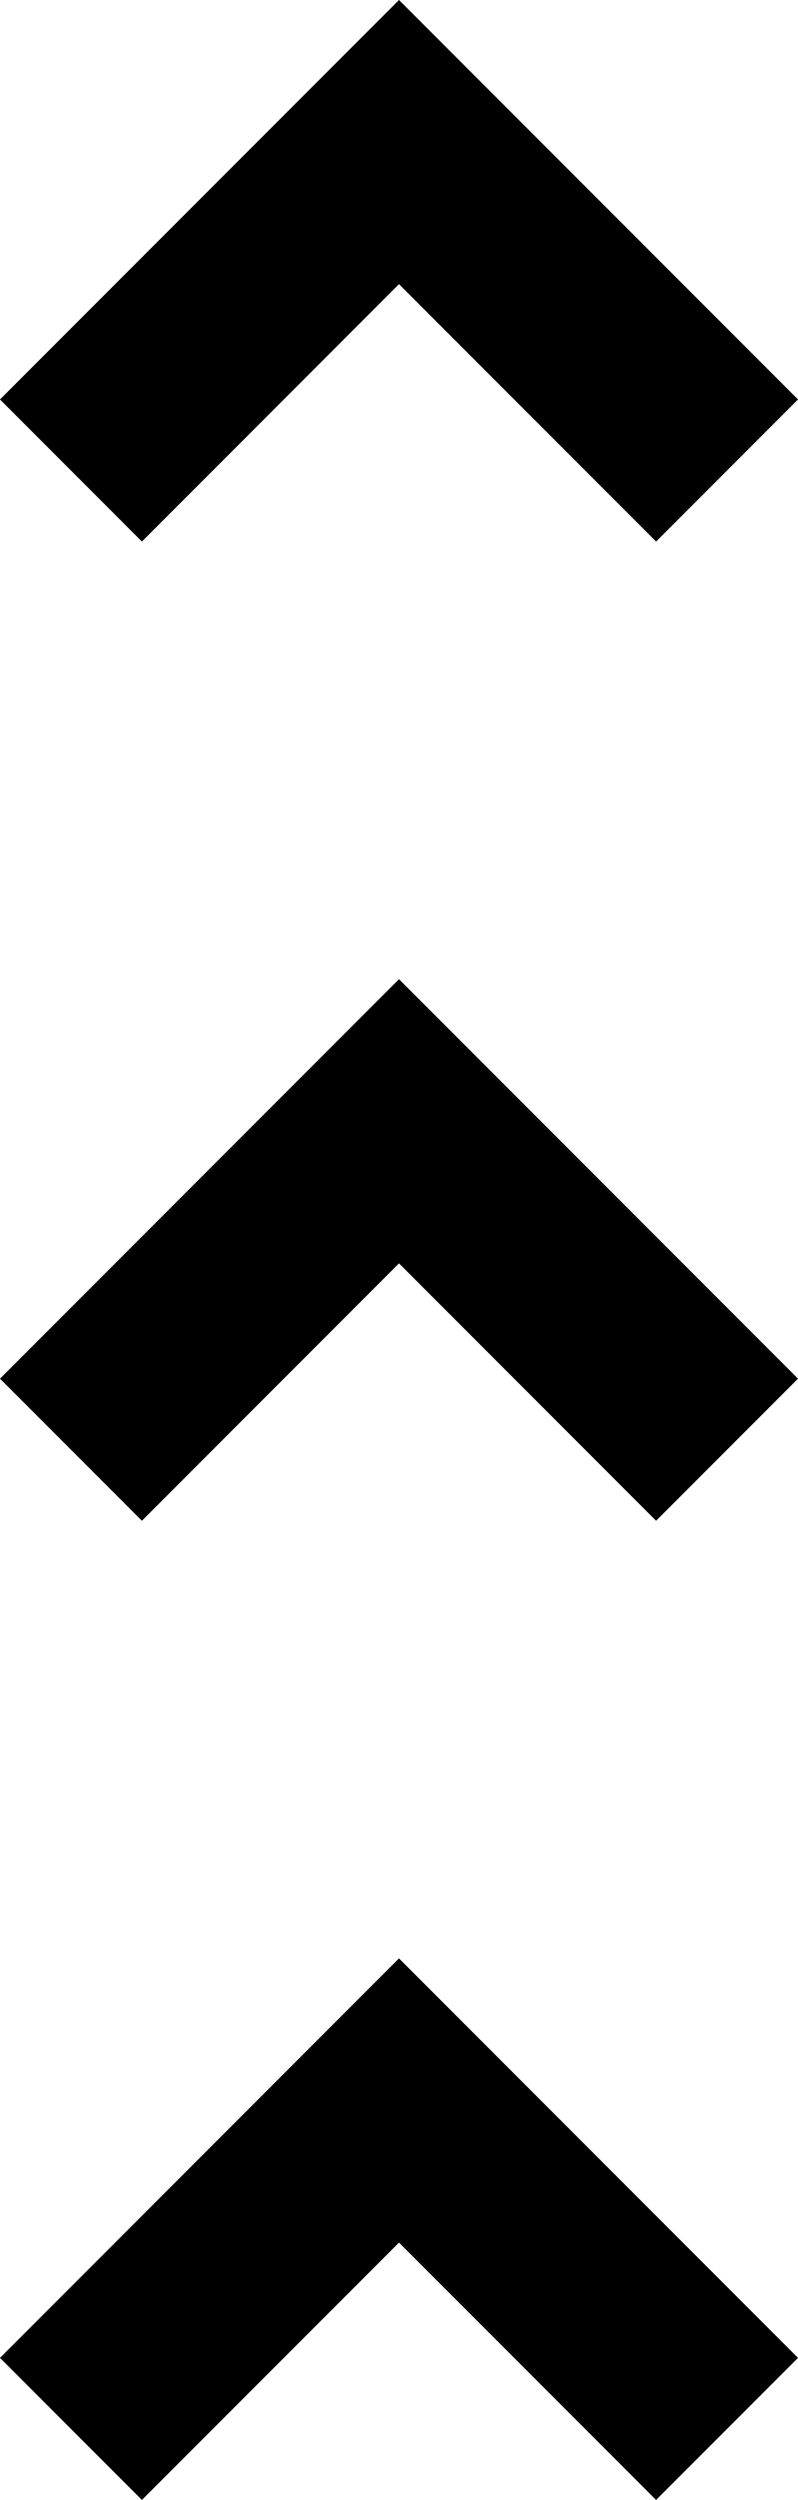
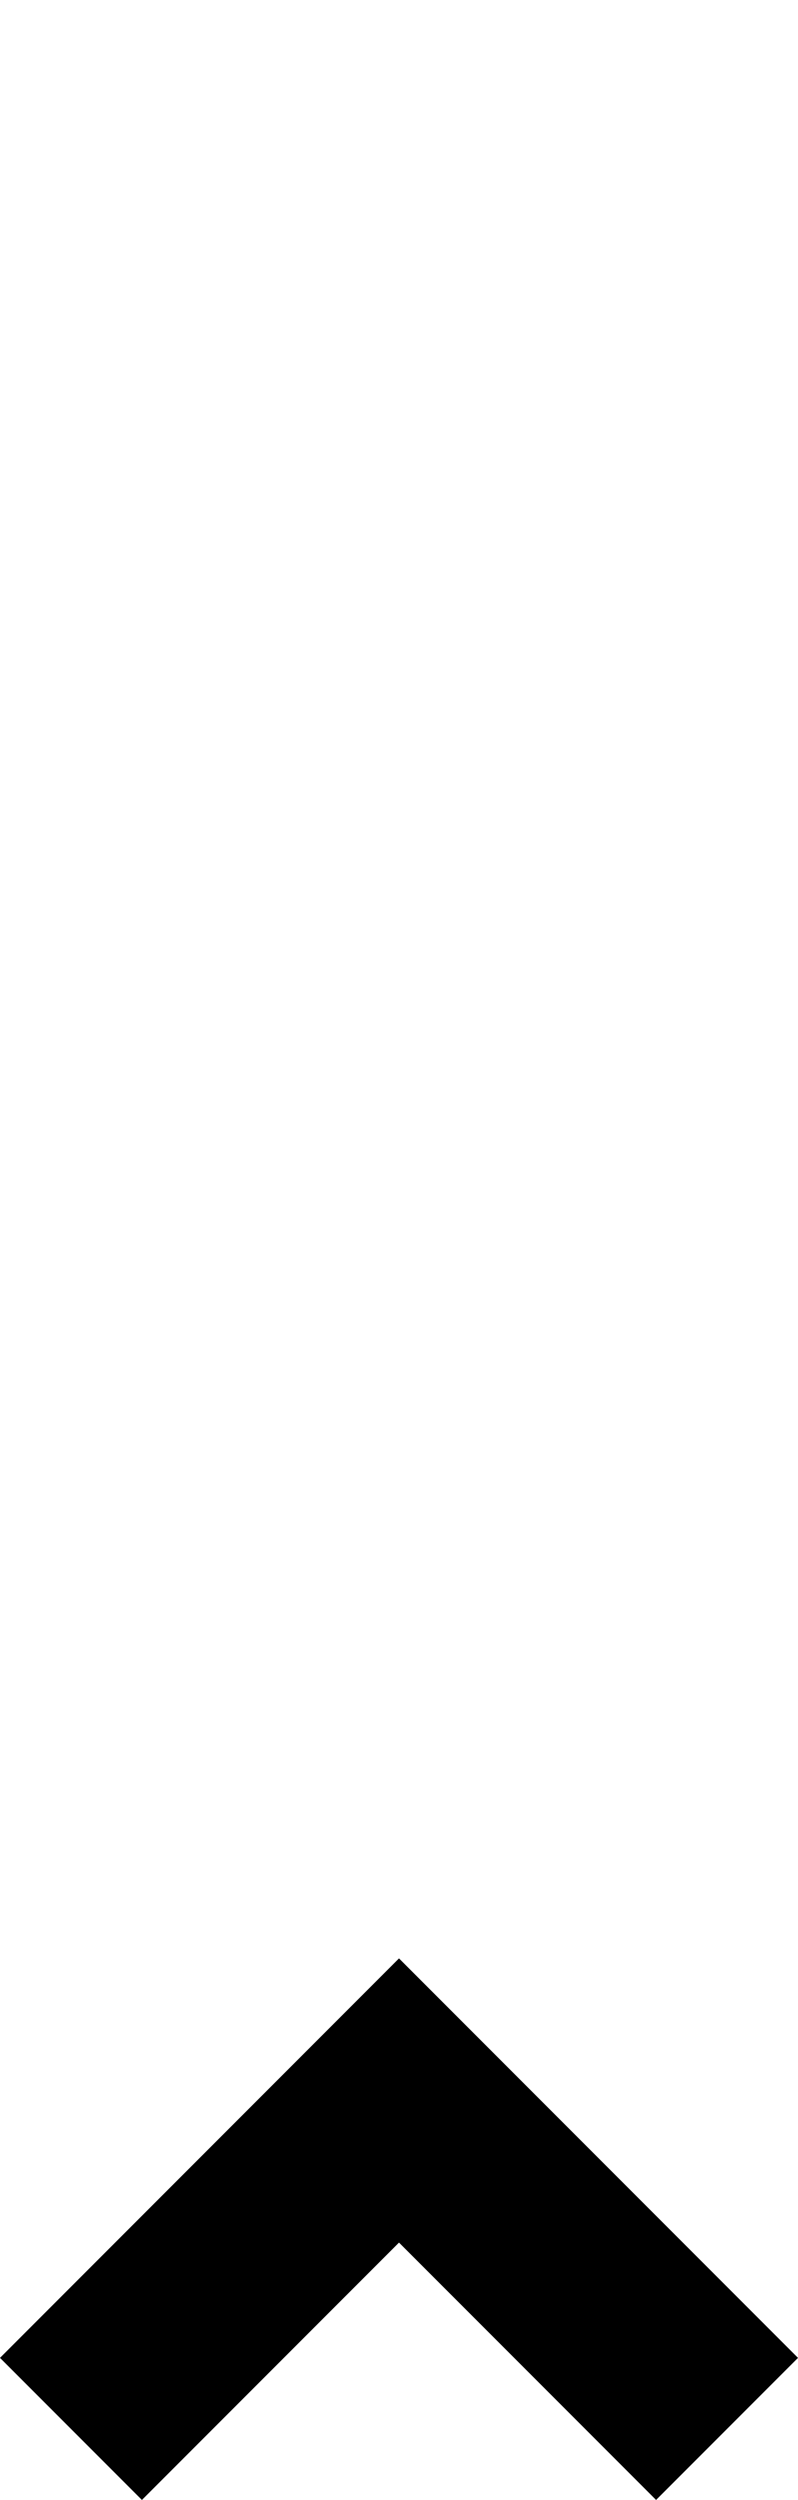
<svg xmlns="http://www.w3.org/2000/svg" id="Layer_1" viewBox="0 0 435.06 1361.36">
-   <polygon points="217.53 154.75 357.69 294.91 435.06 217.53 217.53 0 0 217.53 77.37 294.91 217.53 154.75" />
-   <polygon points="0 750.76 77.37 828.13 217.53 687.98 357.69 828.13 435.06 750.76 217.53 533.23 0 750.76" />
  <polygon points="0 1283.99 77.37 1361.36 217.53 1221.21 357.69 1361.36 435.06 1283.99 217.53 1066.46 0 1283.99" />
</svg>